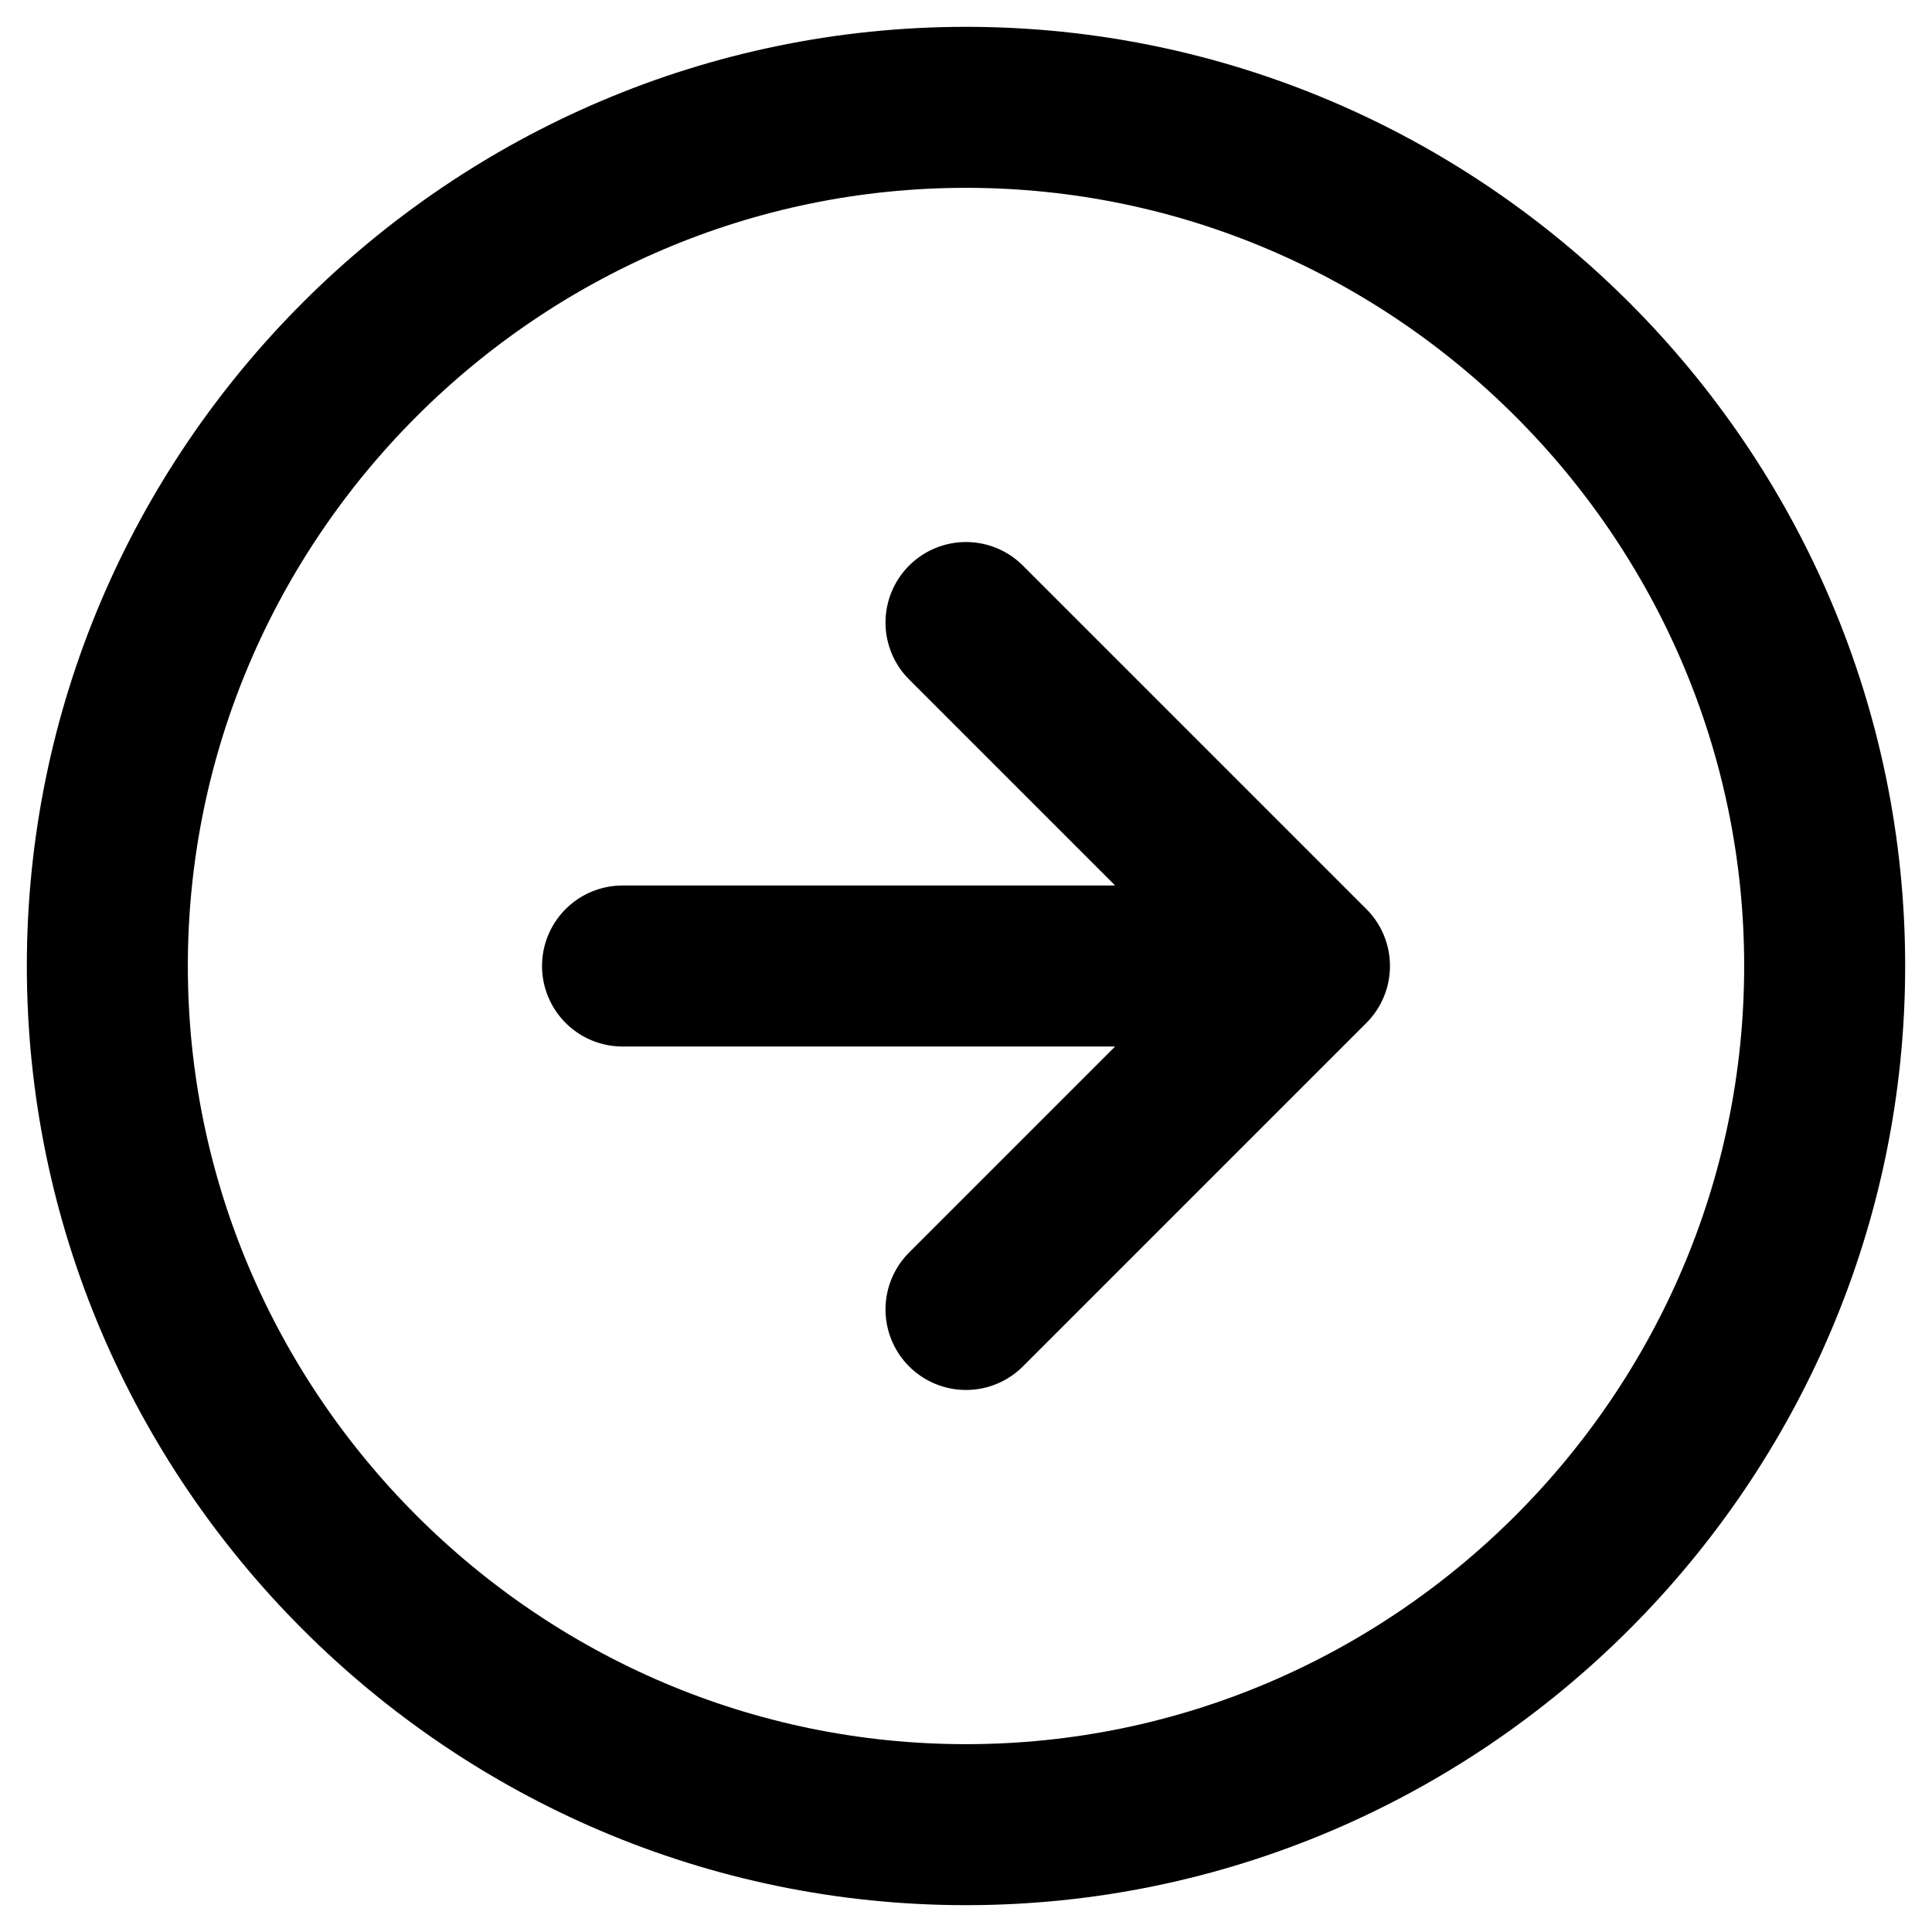
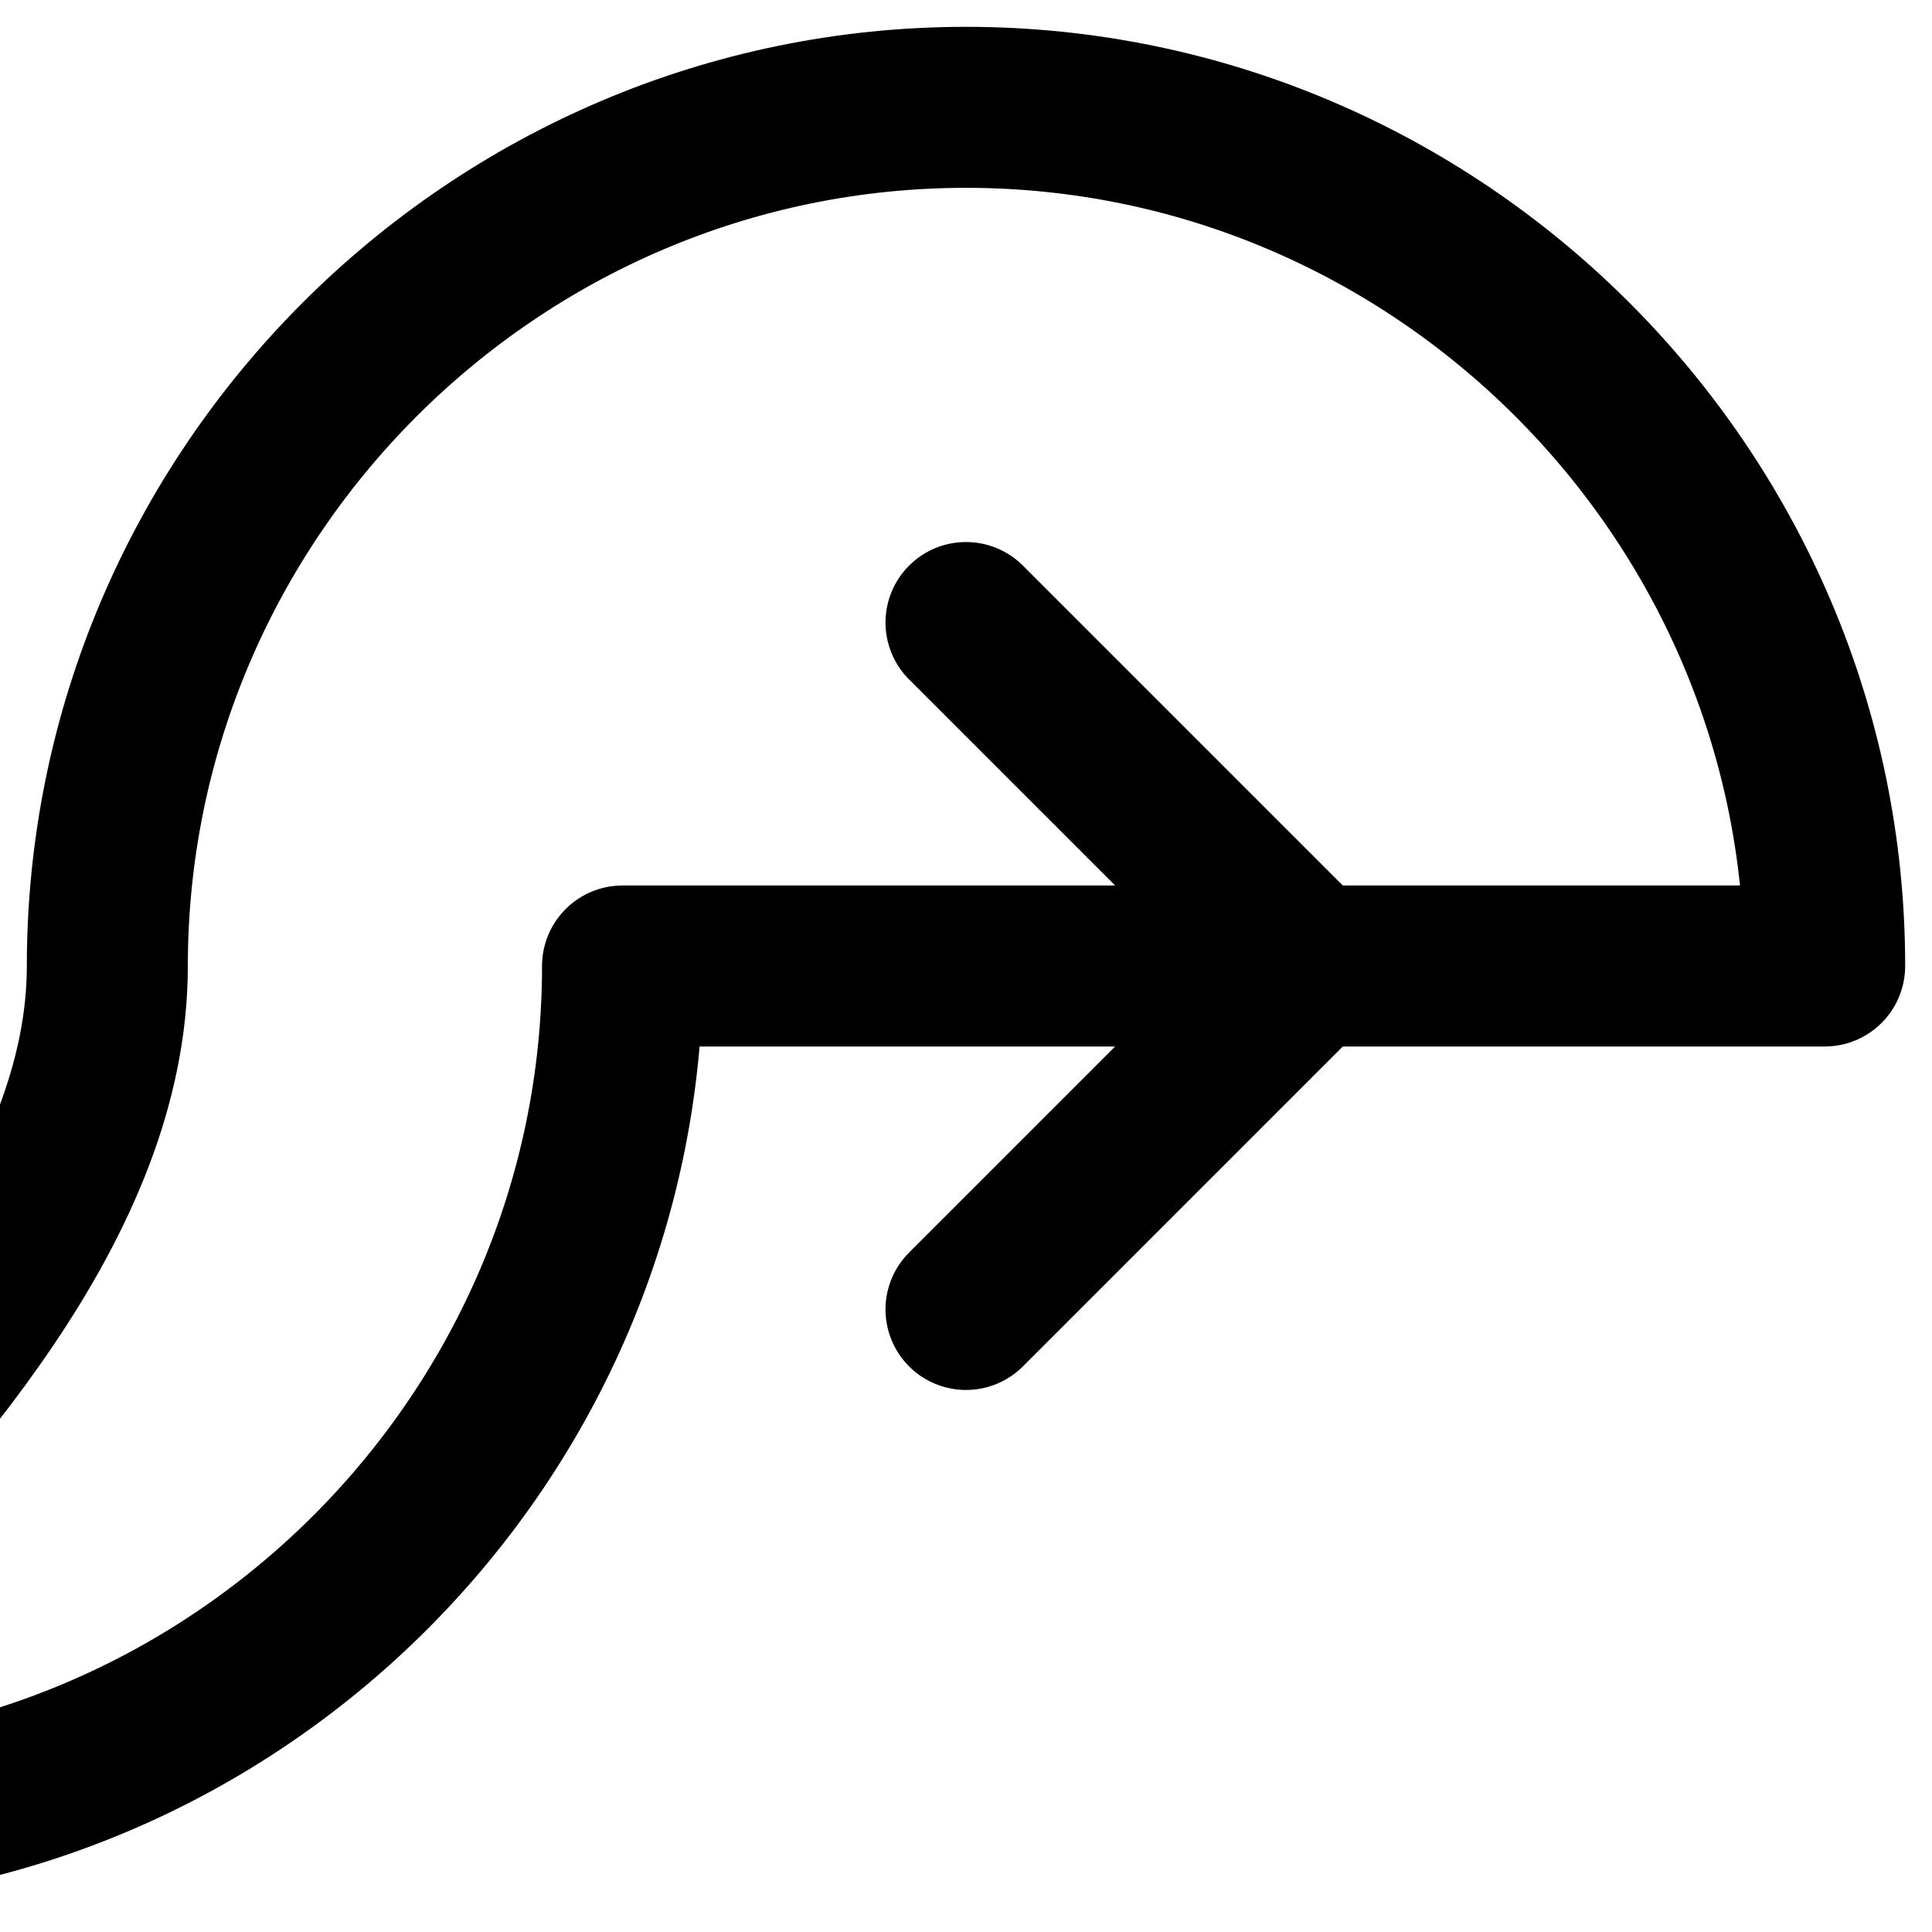
<svg xmlns="http://www.w3.org/2000/svg" version="1.1" viewBox="0 0 36 36">
  <defs>
    <style>
      .cls-1 {
        fill: none;
        stroke: #000;
        stroke-linecap: round;
        stroke-linejoin: round;
        stroke-width: 3px;
      }
    </style>
  </defs>
  <g>
    <g id="Layer_1">
-       <path id="Icon" class="cls-1" d="M18,24.4l6.4-6.4M24.4,18l-6.4-6.4M24.4,18h-12.8M34,18c0,8.8-7.2,16-16,16S2,26.8,2,18,9.2,2,18,2s16,7.2,16,16Z" />
+       <path id="Icon" class="cls-1" d="M18,24.4l6.4-6.4M24.4,18l-6.4-6.4M24.4,18h-12.8c0,8.8-7.2,16-16,16S2,26.8,2,18,9.2,2,18,2s16,7.2,16,16Z" />
    </g>
  </g>
</svg>